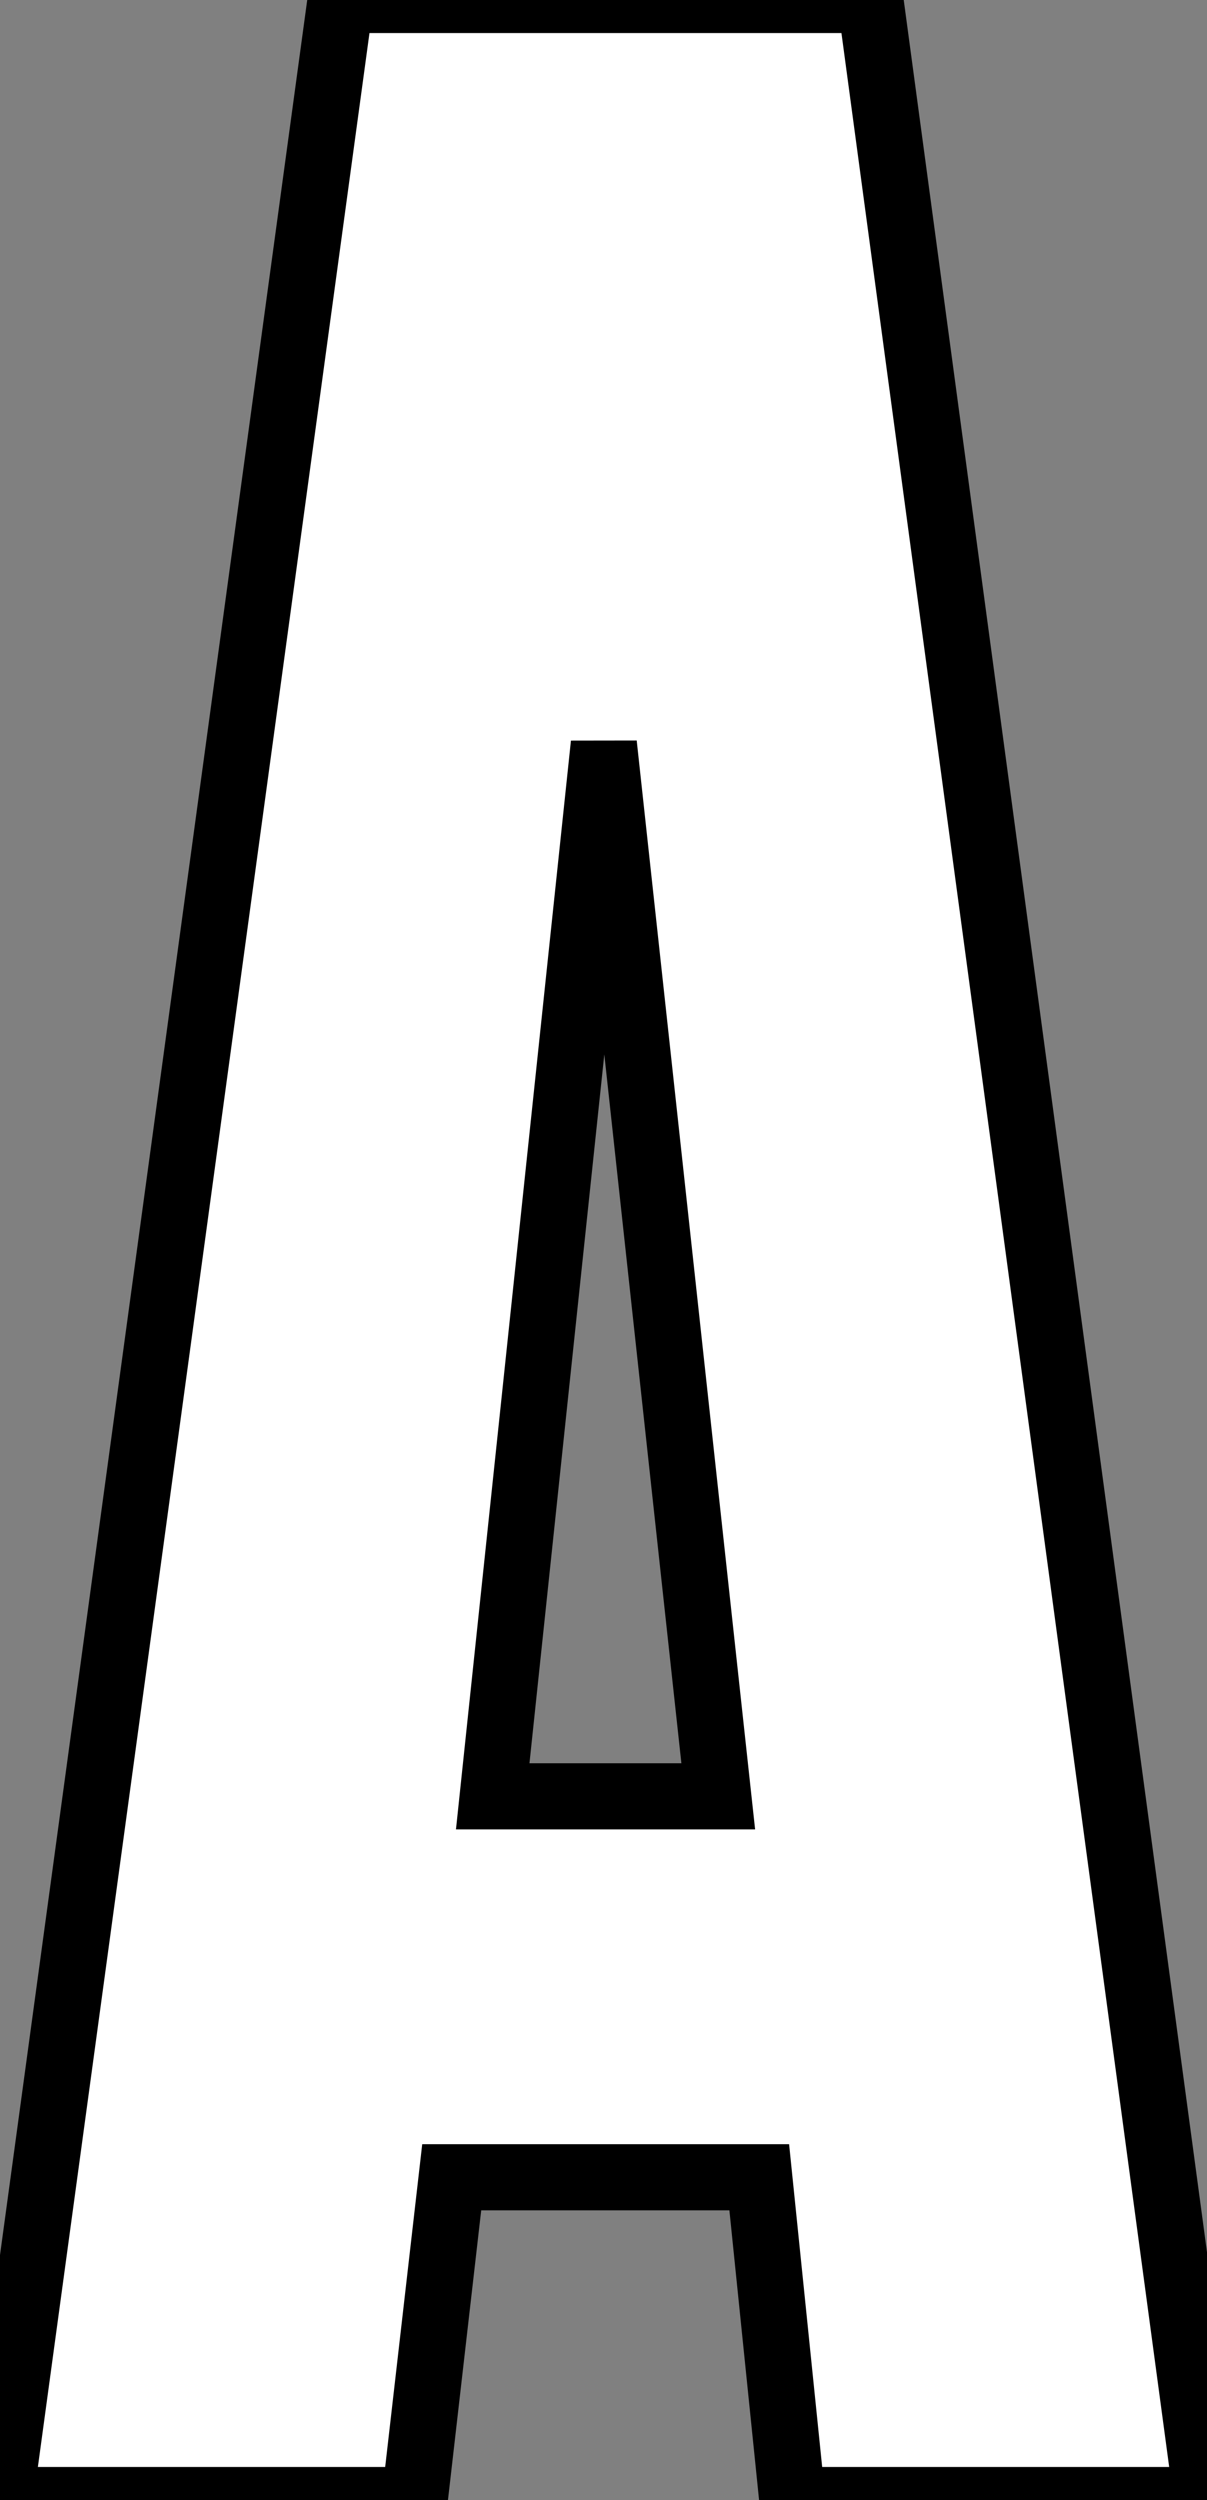
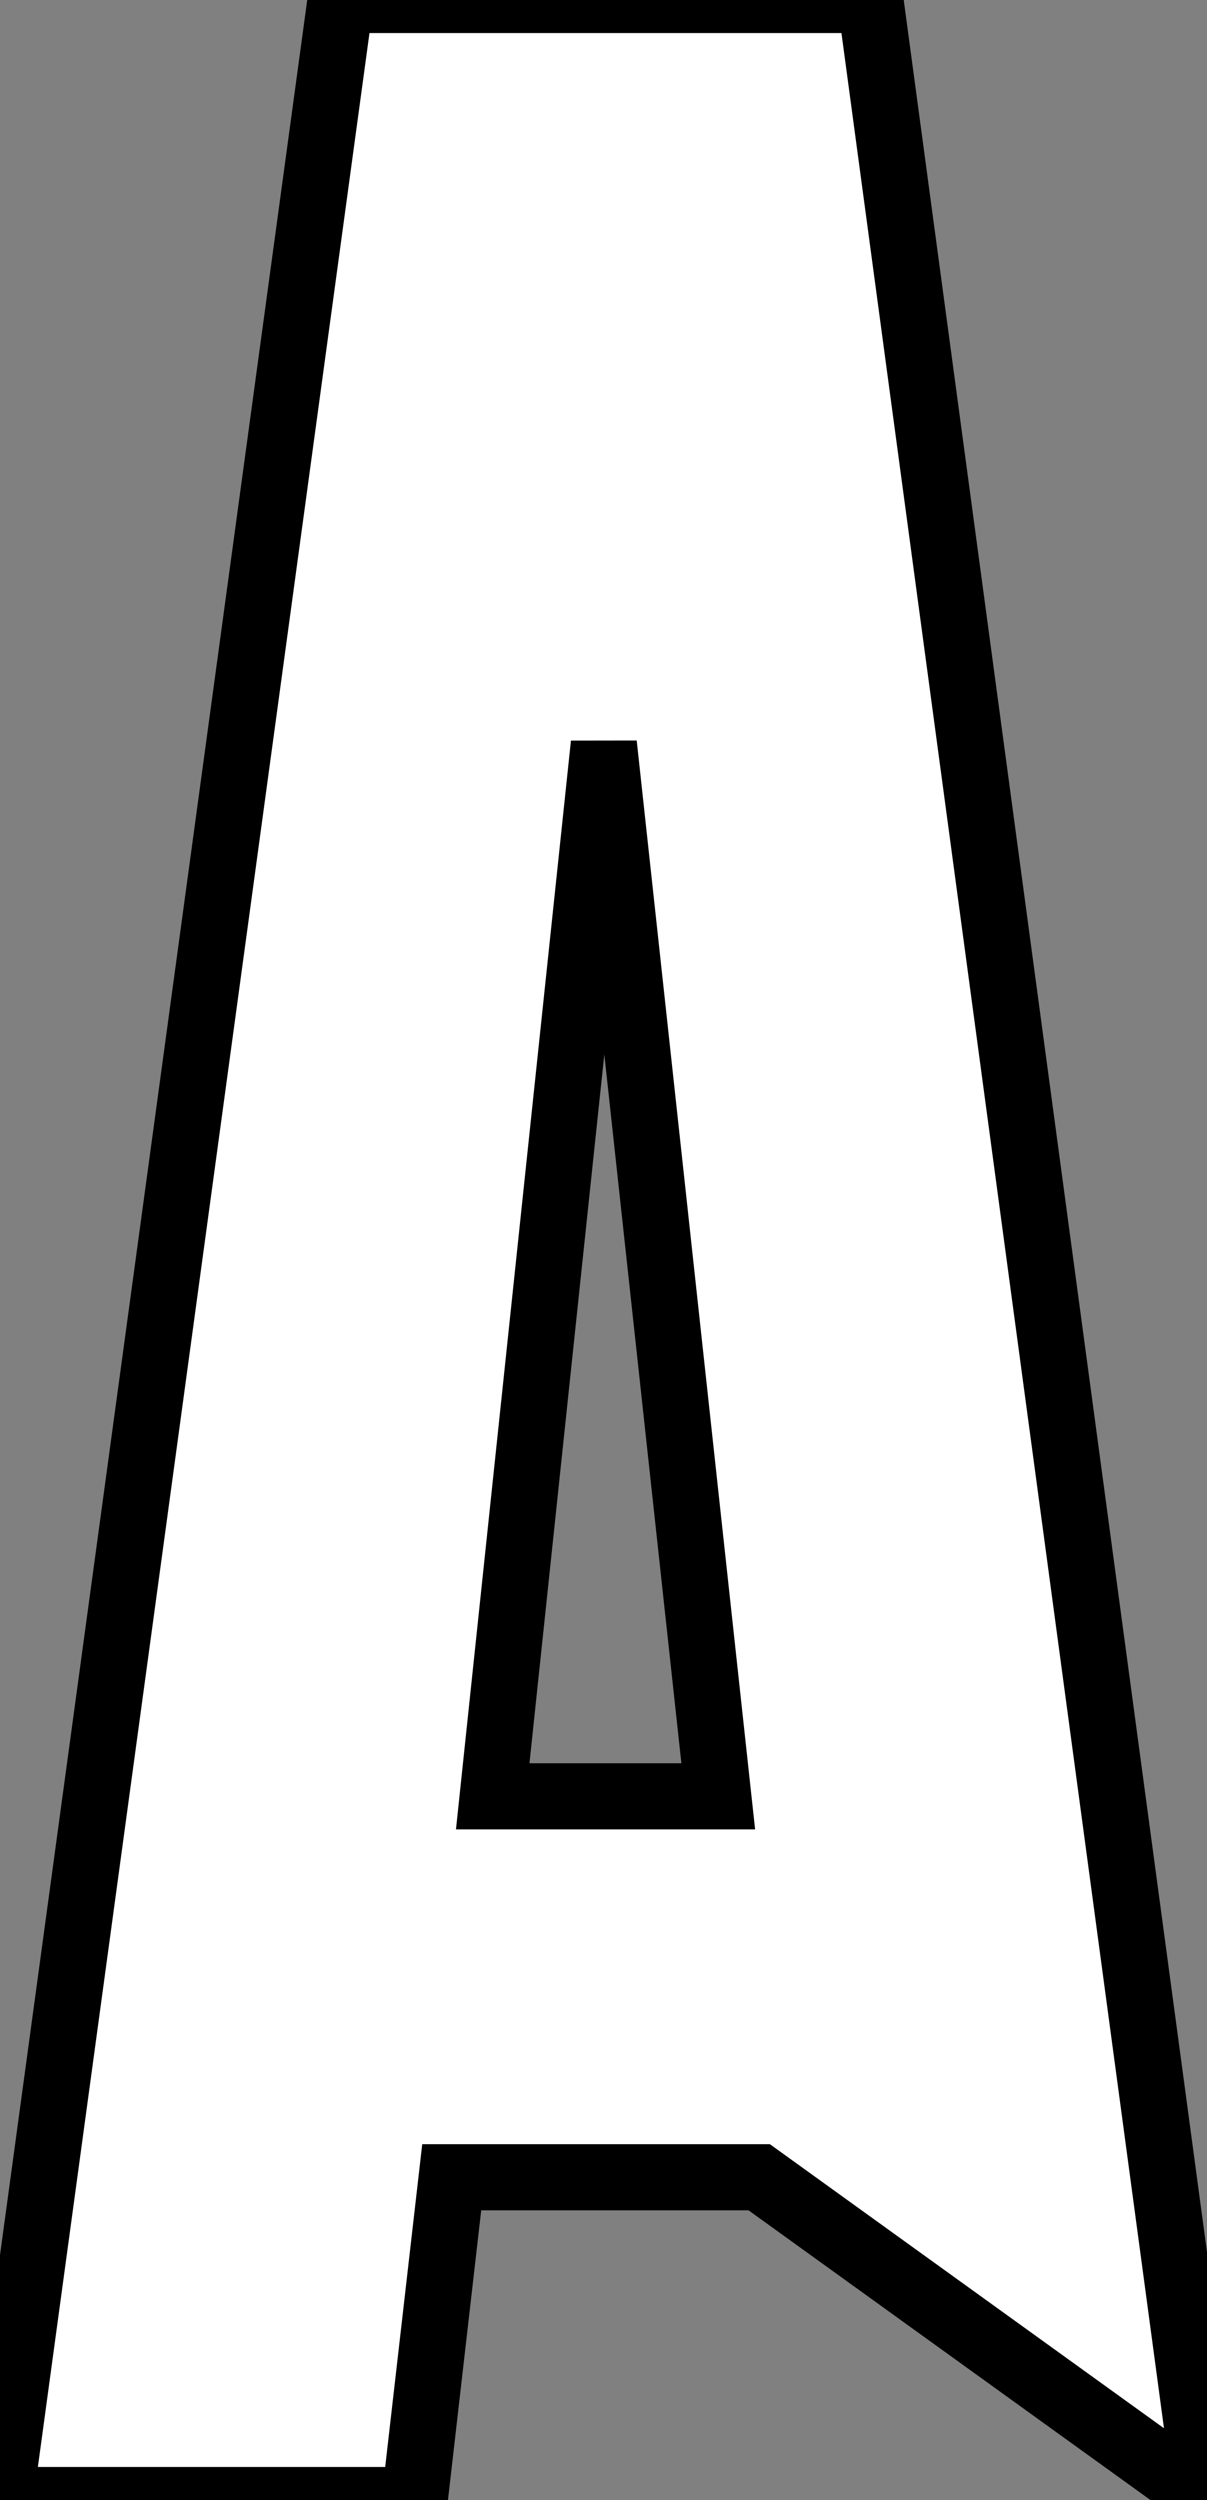
<svg xmlns="http://www.w3.org/2000/svg" viewBox="0.45 -37.74 18.25 37.8">
  <rect x="0.45" y="-37.74" width="18.25" height="37.8" fill="#808080" stroke="none" />
-   <path d="M13.61-37.74L18.70 0.06L12.43 0.06L11.93-4.82L7.28-4.82L6.72 0.06L0.45 0.06L5.60-37.74L13.61-37.74ZM9.58-26.49L7.90-10.58L11.31-10.58L9.58-26.49Z" fill="white" stroke="black" transform="scale(1,1)" />
+   <path d="M13.61-37.74L18.70 0.06L11.93-4.82L7.28-4.82L6.72 0.06L0.45 0.06L5.60-37.74L13.61-37.74ZM9.58-26.49L7.90-10.58L11.31-10.58L9.58-26.49Z" fill="white" stroke="black" transform="scale(1,1)" />
</svg>